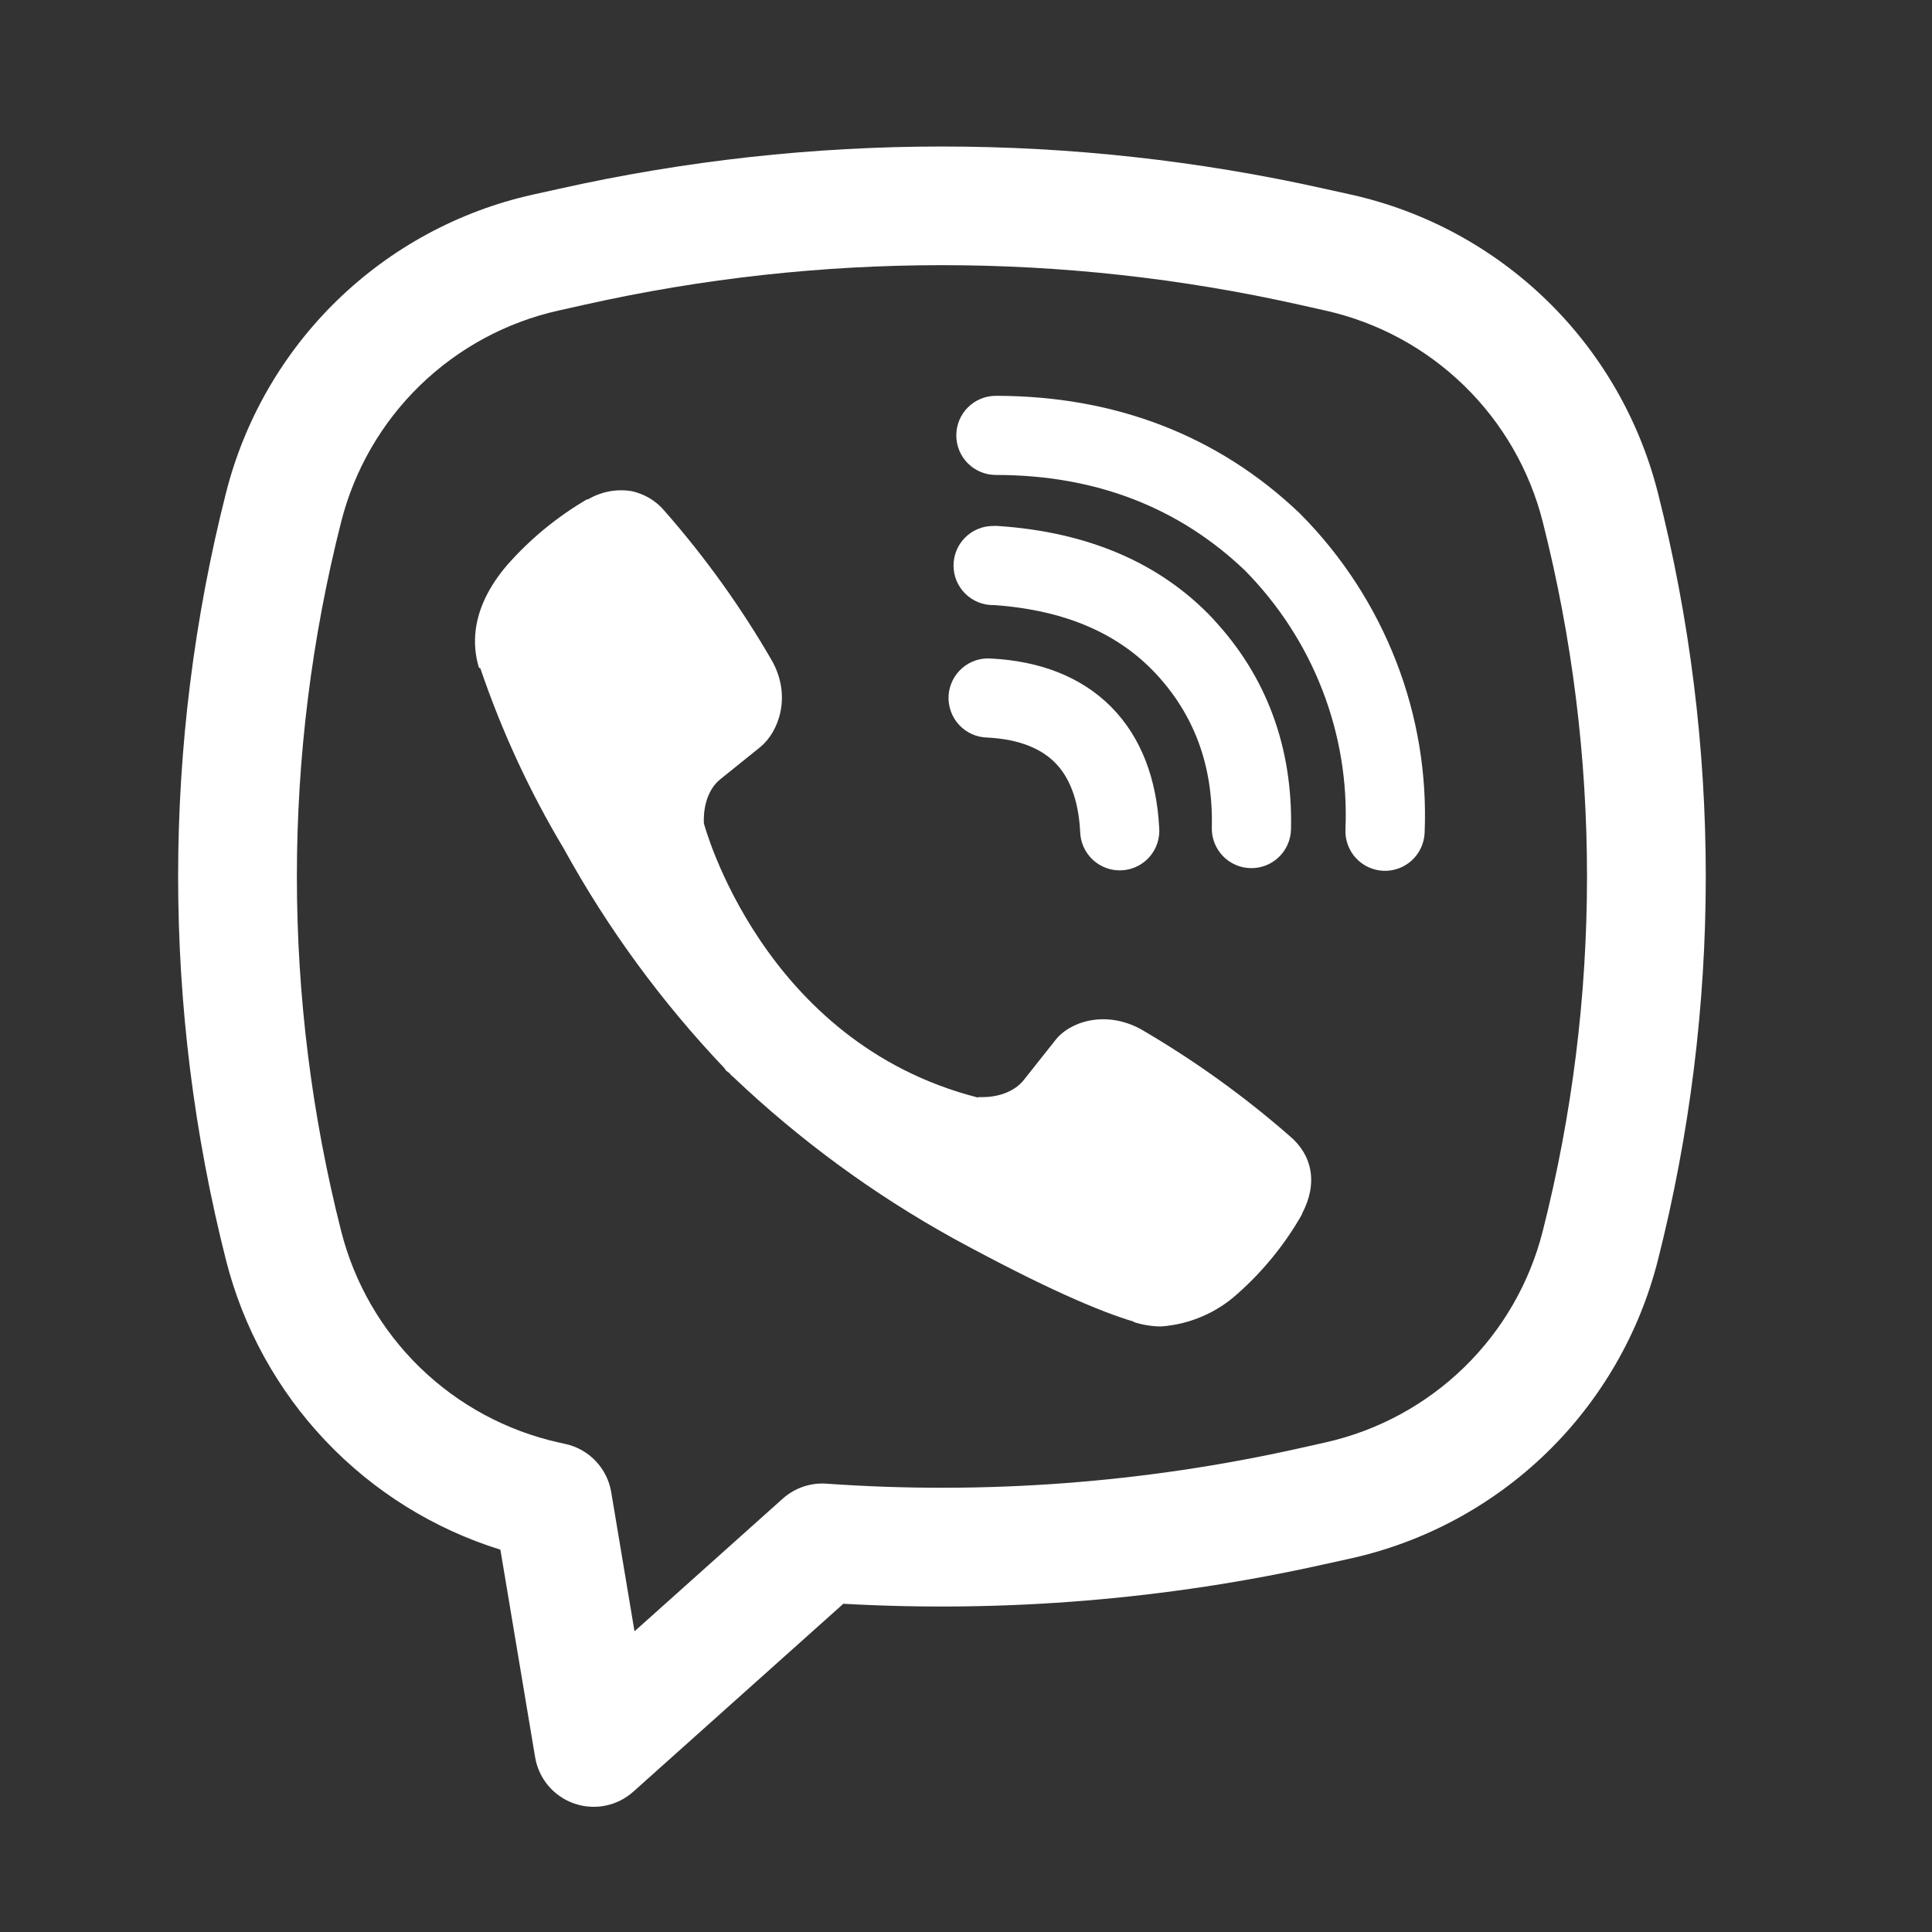
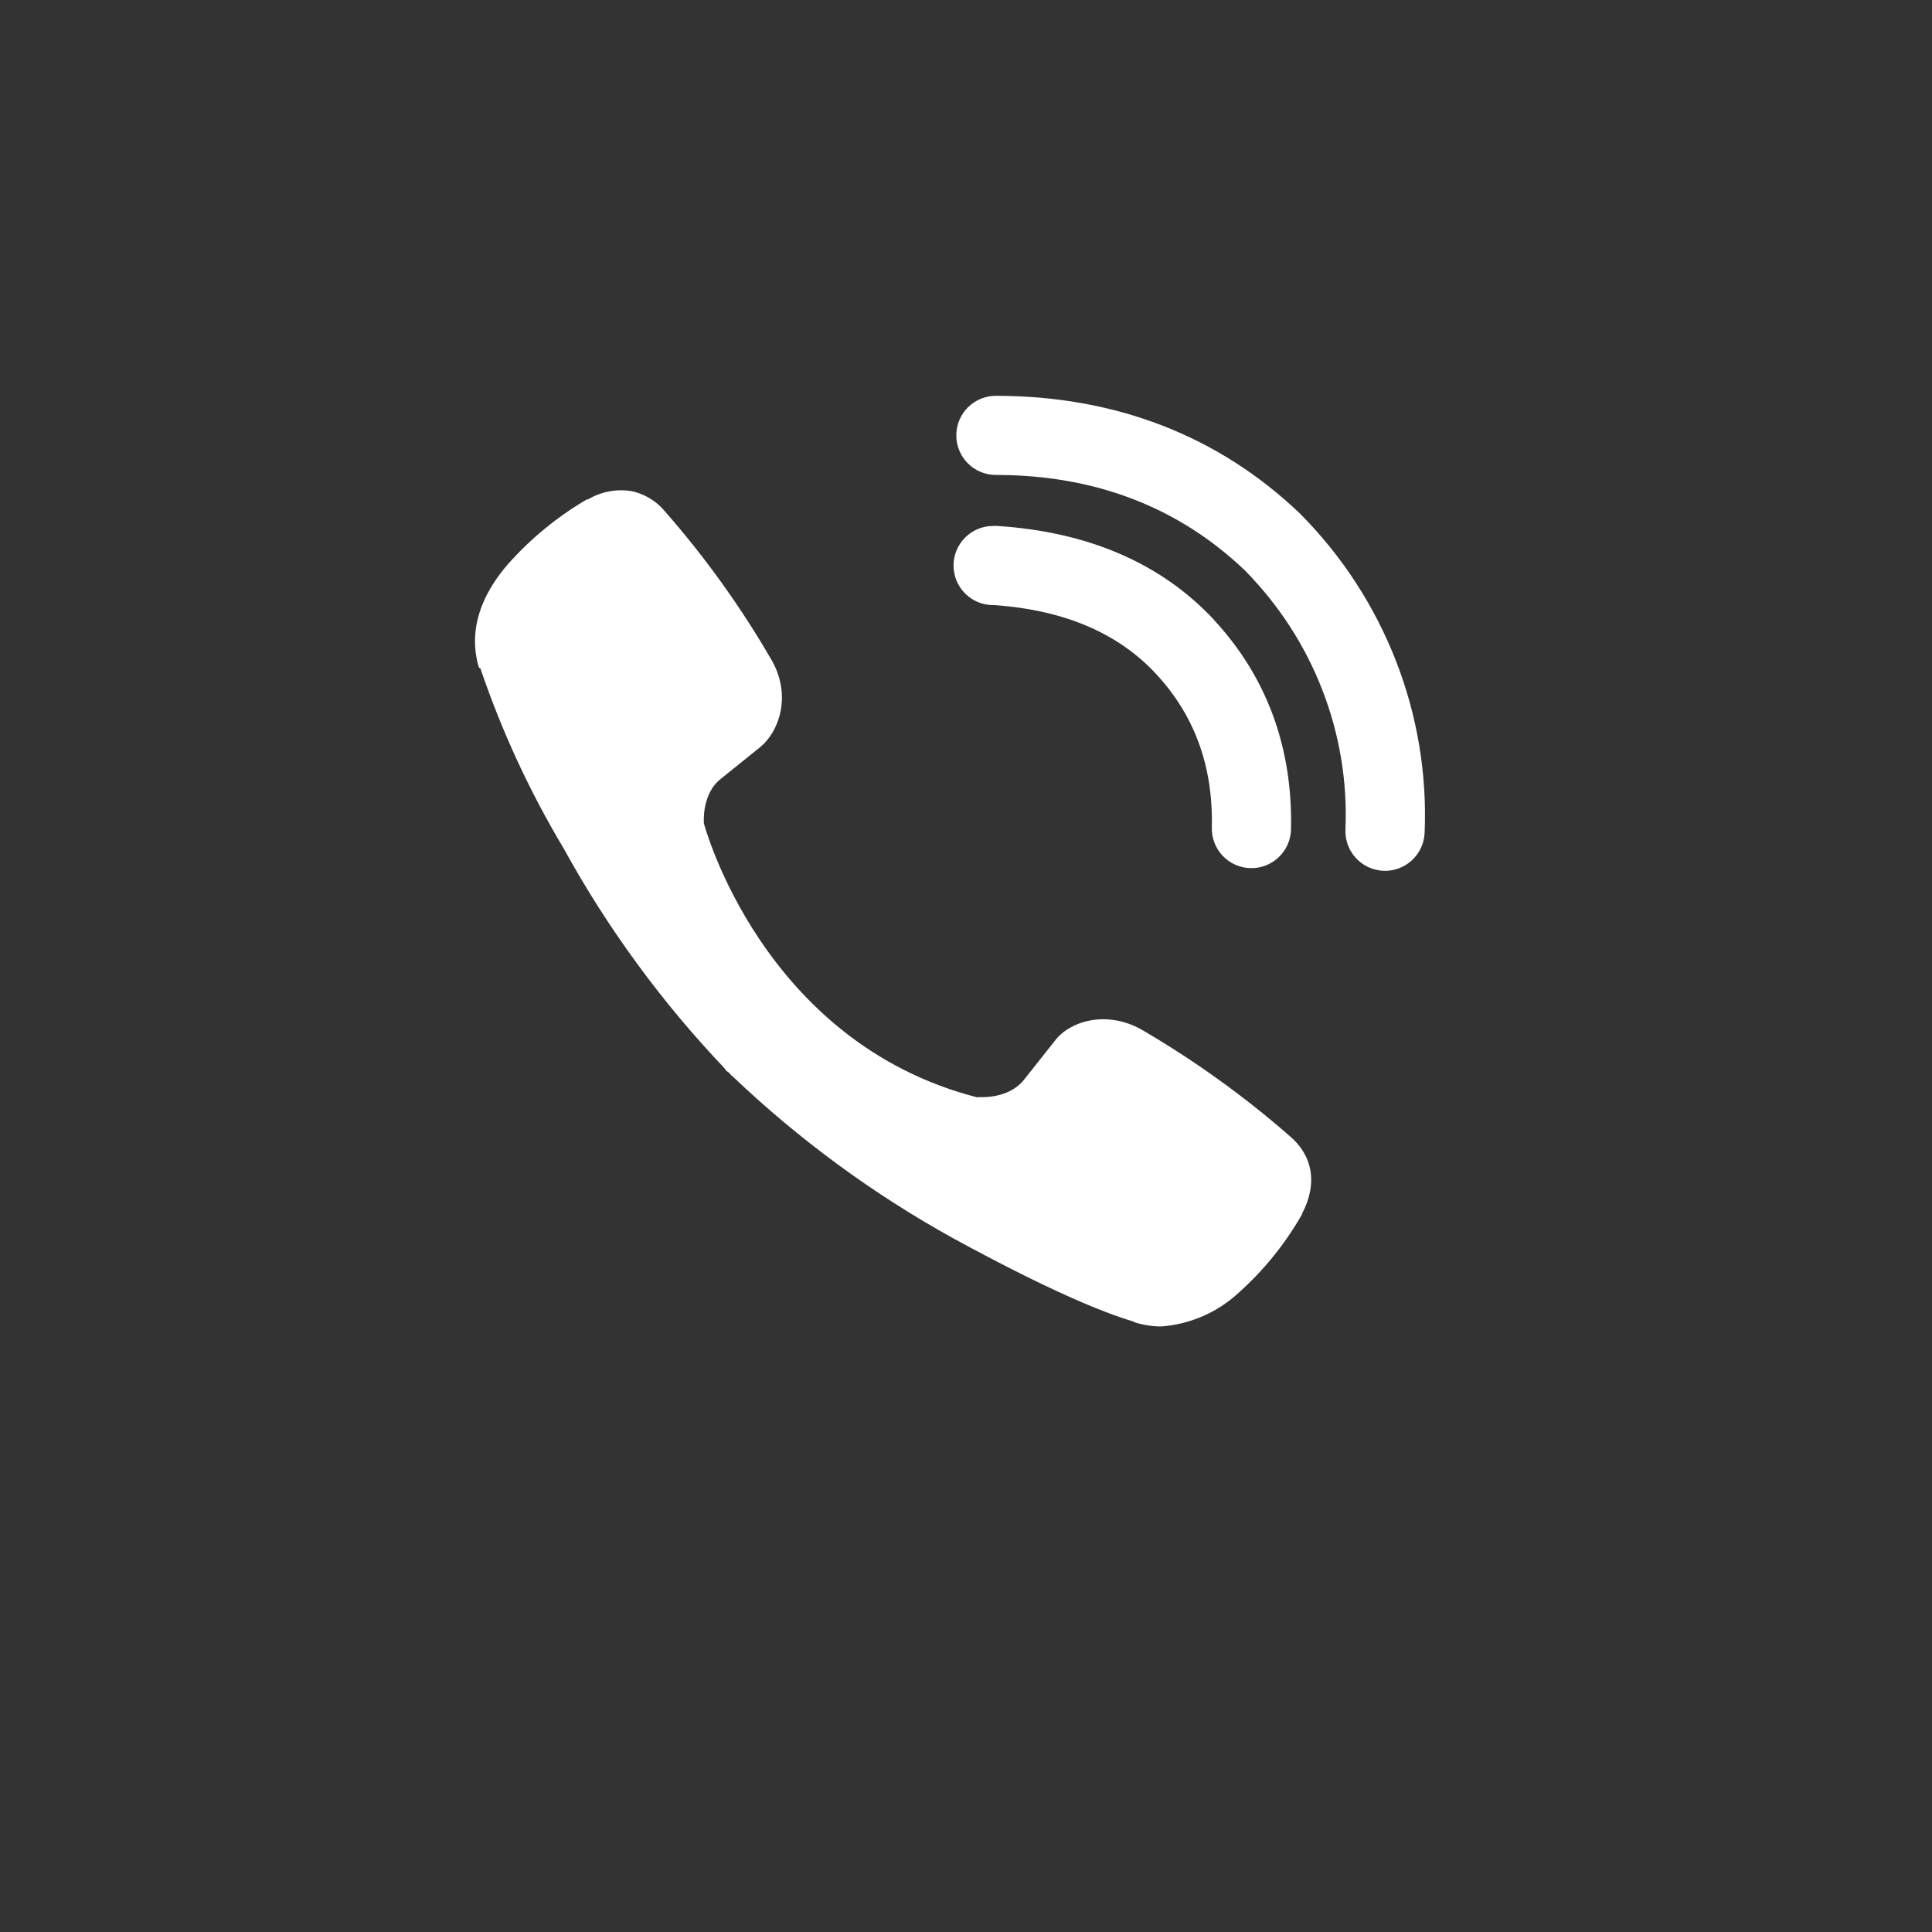
<svg xmlns="http://www.w3.org/2000/svg" width="55" height="55" viewBox="0 0 55 55" fill="none">
  <rect x="0" y="0" width="55" height="55" fill="#333333" stroke="none" />
  <path d="M17.95 13.977C17.531 13.916 17.104 14 16.74 14.216H16.708C15.863 14.711 15.101 15.336 14.452 16.07C13.912 16.695 13.618 17.326 13.542 17.934C13.497 18.295 13.528 18.66 13.634 19.005L13.675 19.027C14.283 20.814 15.077 22.534 16.046 24.152C17.295 26.424 18.833 28.526 20.62 30.405L20.674 30.482L20.76 30.545L20.812 30.606L20.875 30.66C22.761 32.453 24.868 33.998 27.145 35.257C29.747 36.675 31.327 37.344 32.276 37.624V37.637C32.553 37.723 32.806 37.761 33.06 37.761C33.868 37.701 34.633 37.373 35.233 36.828C35.965 36.179 36.585 35.415 37.067 34.566V34.55C37.52 33.693 37.367 32.887 36.713 32.339C35.401 31.192 33.981 30.173 32.474 29.297C31.465 28.749 30.439 29.08 30.025 29.635L29.139 30.753C28.684 31.307 27.859 31.23 27.859 31.23L27.836 31.244C21.682 29.673 20.039 23.442 20.039 23.442C20.039 23.442 19.962 22.595 20.533 22.162L21.641 21.269C22.173 20.837 22.543 19.814 21.973 18.804C21.102 17.296 20.085 15.877 18.937 14.567C18.687 14.259 18.335 14.049 17.945 13.975L17.95 13.977ZM28.35 11.268C28.051 11.268 27.765 11.387 27.553 11.598C27.342 11.809 27.224 12.096 27.224 12.395C27.224 12.694 27.342 12.98 27.553 13.191C27.765 13.403 28.051 13.521 28.35 13.521C31.199 13.521 33.565 14.452 35.438 16.237C36.4 17.213 37.151 18.369 37.642 19.636C38.135 20.904 38.361 22.259 38.302 23.615C38.29 23.914 38.396 24.206 38.599 24.426C38.801 24.646 39.083 24.777 39.382 24.79C39.68 24.802 39.972 24.695 40.192 24.493C40.412 24.291 40.543 24.009 40.556 23.71C40.626 22.041 40.349 20.376 39.742 18.82C39.133 17.256 38.21 15.834 37.029 14.642L37.006 14.619C34.683 12.399 31.744 11.268 28.35 11.268Z" fill="white" />
  <path d="M28.271 14.973C27.973 14.973 27.686 15.092 27.475 15.303C27.263 15.514 27.145 15.801 27.145 16.1C27.145 16.398 27.263 16.685 27.475 16.896C27.686 17.108 27.973 17.226 28.271 17.226H28.31C30.365 17.373 31.861 18.058 32.909 19.183C33.984 20.341 34.541 21.781 34.498 23.561C34.491 23.86 34.603 24.149 34.81 24.366C35.016 24.582 35.3 24.707 35.599 24.714C35.898 24.721 36.187 24.609 36.403 24.402C36.619 24.196 36.745 23.912 36.752 23.613C36.806 21.276 36.053 19.259 34.561 17.65V17.646C33.035 16.009 30.942 15.144 28.422 14.975L28.384 14.971L28.271 14.973Z" fill="white" />
-   <path d="M28.229 18.748C28.078 18.734 27.926 18.752 27.782 18.798C27.638 18.845 27.505 18.92 27.39 19.02C27.276 19.119 27.183 19.24 27.117 19.376C27.05 19.512 27.012 19.66 27.004 19.811C26.996 19.963 27.019 20.114 27.071 20.256C27.123 20.398 27.203 20.529 27.306 20.639C27.409 20.75 27.534 20.838 27.672 20.9C27.811 20.961 27.96 20.994 28.111 20.997C29.053 21.046 29.655 21.33 30.034 21.711C30.415 22.094 30.698 22.709 30.75 23.672C30.753 23.823 30.786 23.972 30.848 24.11C30.91 24.248 30.998 24.372 31.109 24.476C31.22 24.579 31.35 24.658 31.492 24.71C31.634 24.762 31.786 24.784 31.937 24.776C32.088 24.768 32.236 24.73 32.371 24.663C32.507 24.597 32.629 24.504 32.728 24.39C32.827 24.275 32.902 24.142 32.949 23.999C32.995 23.855 33.013 23.703 32.999 23.552C32.927 22.2 32.504 21.006 31.636 20.127C30.764 19.248 29.576 18.82 28.229 18.748Z" fill="white" />
-   <path fill-rule="evenodd" clip-rule="evenodd" d="M15.926 5.373C23.097 3.77 30.534 3.77 37.705 5.373L38.469 5.542C40.565 6.01 42.49 7.051 44.031 8.548C45.571 10.045 46.666 11.94 47.195 14.022C49.015 21.195 49.015 28.709 47.195 35.882C46.666 37.964 45.571 39.858 44.031 41.356C42.49 42.853 40.565 43.893 38.469 44.362L37.703 44.531C33.211 45.535 28.603 45.914 24.008 45.656L18.029 51.005C17.803 51.207 17.528 51.345 17.231 51.404C16.934 51.463 16.627 51.441 16.342 51.341C16.056 51.241 15.803 51.066 15.608 50.835C15.413 50.603 15.284 50.324 15.234 50.025L14.245 44.116C12.348 43.526 10.634 42.459 9.267 41.017C7.9 39.576 6.925 37.807 6.436 35.882C4.616 28.709 4.616 21.195 6.436 14.022C6.965 11.94 8.06 10.045 9.6 8.548C11.141 7.051 13.066 6.01 15.162 5.542L15.926 5.373ZM36.968 8.67C30.282 7.175 23.349 7.175 16.663 8.67L15.897 8.841C14.411 9.174 13.047 9.912 11.955 10.973C10.863 12.034 10.087 13.378 9.713 14.853C8.031 21.481 8.031 28.423 9.713 35.05C10.088 36.526 10.864 37.87 11.956 38.931C13.048 39.992 14.413 40.73 15.899 41.063L16.102 41.108C16.43 41.181 16.729 41.351 16.96 41.595C17.191 41.839 17.345 42.146 17.4 42.478L18.063 46.44L22.281 42.665C22.45 42.514 22.647 42.398 22.861 42.324C23.075 42.251 23.302 42.221 23.527 42.237C28.033 42.556 32.56 42.218 36.968 41.234L37.732 41.063C39.218 40.73 40.583 39.992 41.675 38.931C42.767 37.87 43.544 36.526 43.918 35.05C45.599 28.424 45.599 21.481 43.918 14.853C43.544 13.377 42.767 12.034 41.675 10.973C40.583 9.911 39.218 9.173 37.732 8.841L36.968 8.67Z" fill="white" />
</svg>